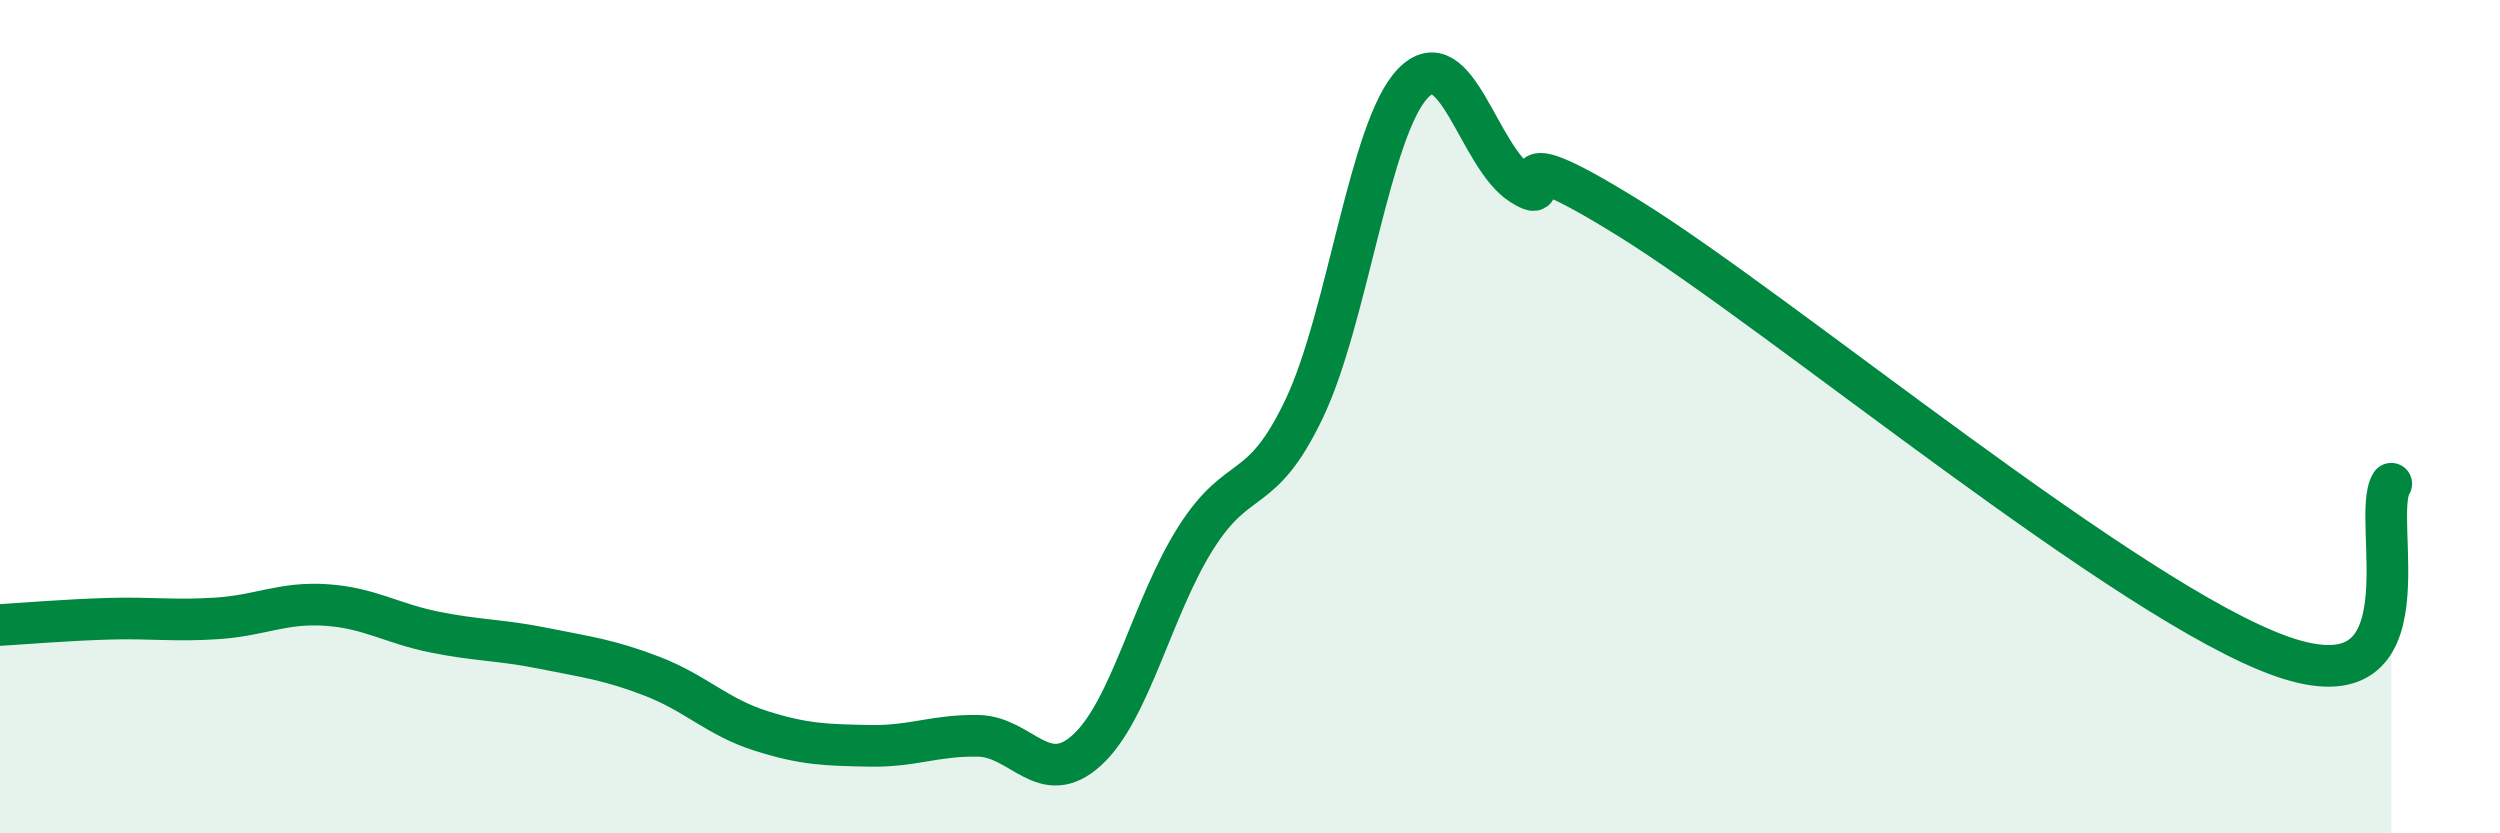
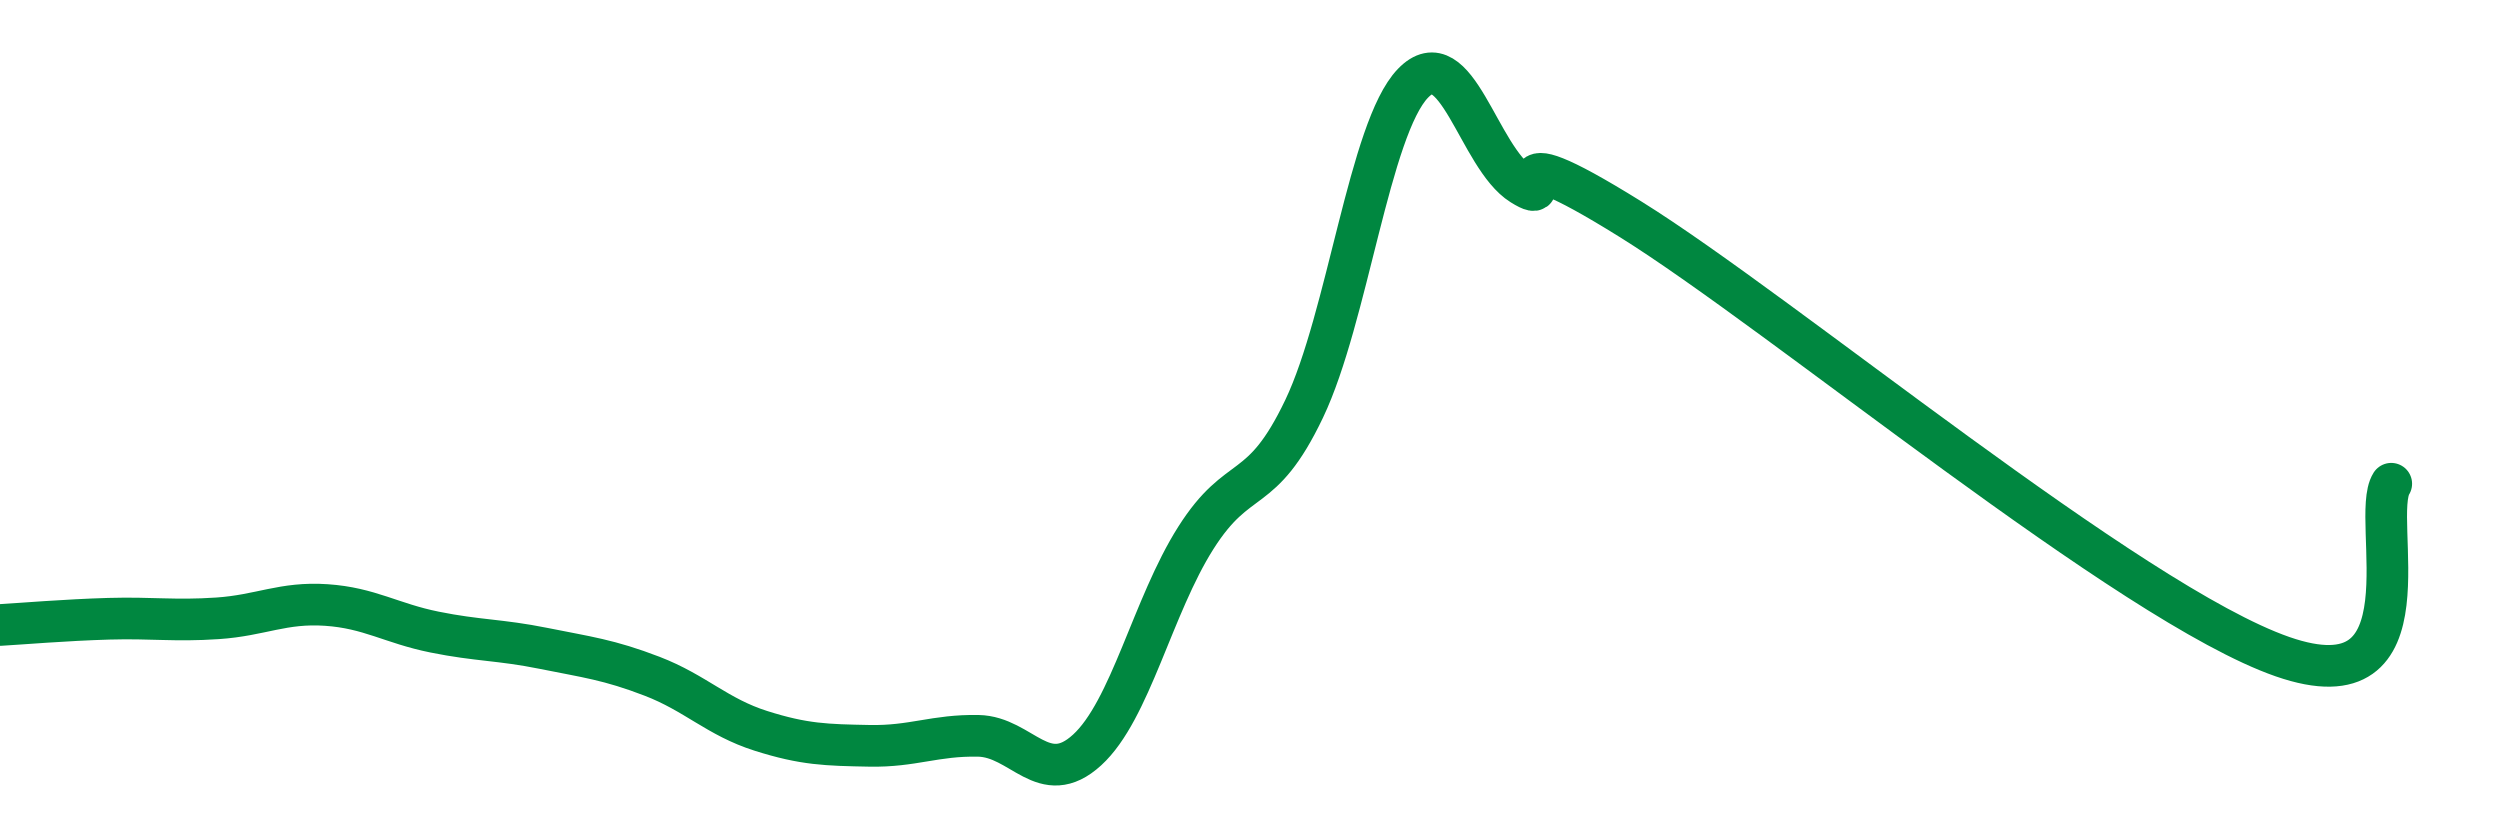
<svg xmlns="http://www.w3.org/2000/svg" width="60" height="20" viewBox="0 0 60 20">
-   <path d="M 0,15 C 0.52,14.97 1.57,14.88 2.61,14.85 C 3.65,14.82 4.18,14.91 5.22,14.84 C 6.26,14.77 6.79,14.45 7.83,14.52 C 8.87,14.59 9.39,14.96 10.43,15.17 C 11.47,15.38 12,15.35 13.04,15.56 C 14.08,15.77 14.61,15.83 15.65,16.23 C 16.69,16.63 17.22,17.21 18.26,17.54 C 19.3,17.87 19.83,17.88 20.87,17.9 C 21.91,17.92 22.44,17.64 23.48,17.66 C 24.52,17.68 25.05,18.95 26.09,18 C 27.13,17.05 27.66,14.55 28.7,12.91 C 29.74,11.27 30.26,11.99 31.3,9.81 C 32.34,7.63 32.87,3.08 33.91,2 C 34.95,0.92 35.48,3.78 36.52,4.43 C 37.56,5.08 35.48,2.99 39.13,5.26 C 42.78,7.53 51.13,14.49 54.78,15.76 C 58.43,17.03 56.87,12.44 57.39,11.61L57.39 20L0 20Z" fill="#008740" opacity="0.1" stroke-linecap="round" stroke-linejoin="round" />
  <path d="M 0,15 C 0.52,14.97 1.57,14.88 2.61,14.85 C 3.65,14.82 4.18,14.91 5.22,14.84 C 6.26,14.77 6.79,14.45 7.83,14.52 C 8.87,14.59 9.39,14.96 10.43,15.17 C 11.47,15.38 12,15.35 13.04,15.56 C 14.08,15.77 14.61,15.83 15.65,16.23 C 16.69,16.63 17.22,17.21 18.26,17.54 C 19.3,17.87 19.83,17.88 20.87,17.9 C 21.91,17.92 22.44,17.64 23.48,17.66 C 24.52,17.68 25.05,18.95 26.09,18 C 27.13,17.05 27.66,14.55 28.7,12.91 C 29.74,11.27 30.26,11.99 31.3,9.81 C 32.34,7.63 32.87,3.08 33.91,2 C 34.95,0.92 35.48,3.78 36.52,4.43 C 37.56,5.08 35.48,2.99 39.13,5.26 C 42.78,7.53 51.13,14.49 54.78,15.76 C 58.43,17.03 56.87,12.44 57.39,11.61" stroke="#008740" stroke-width="1" fill="none" stroke-linecap="round" stroke-linejoin="round" />
</svg>